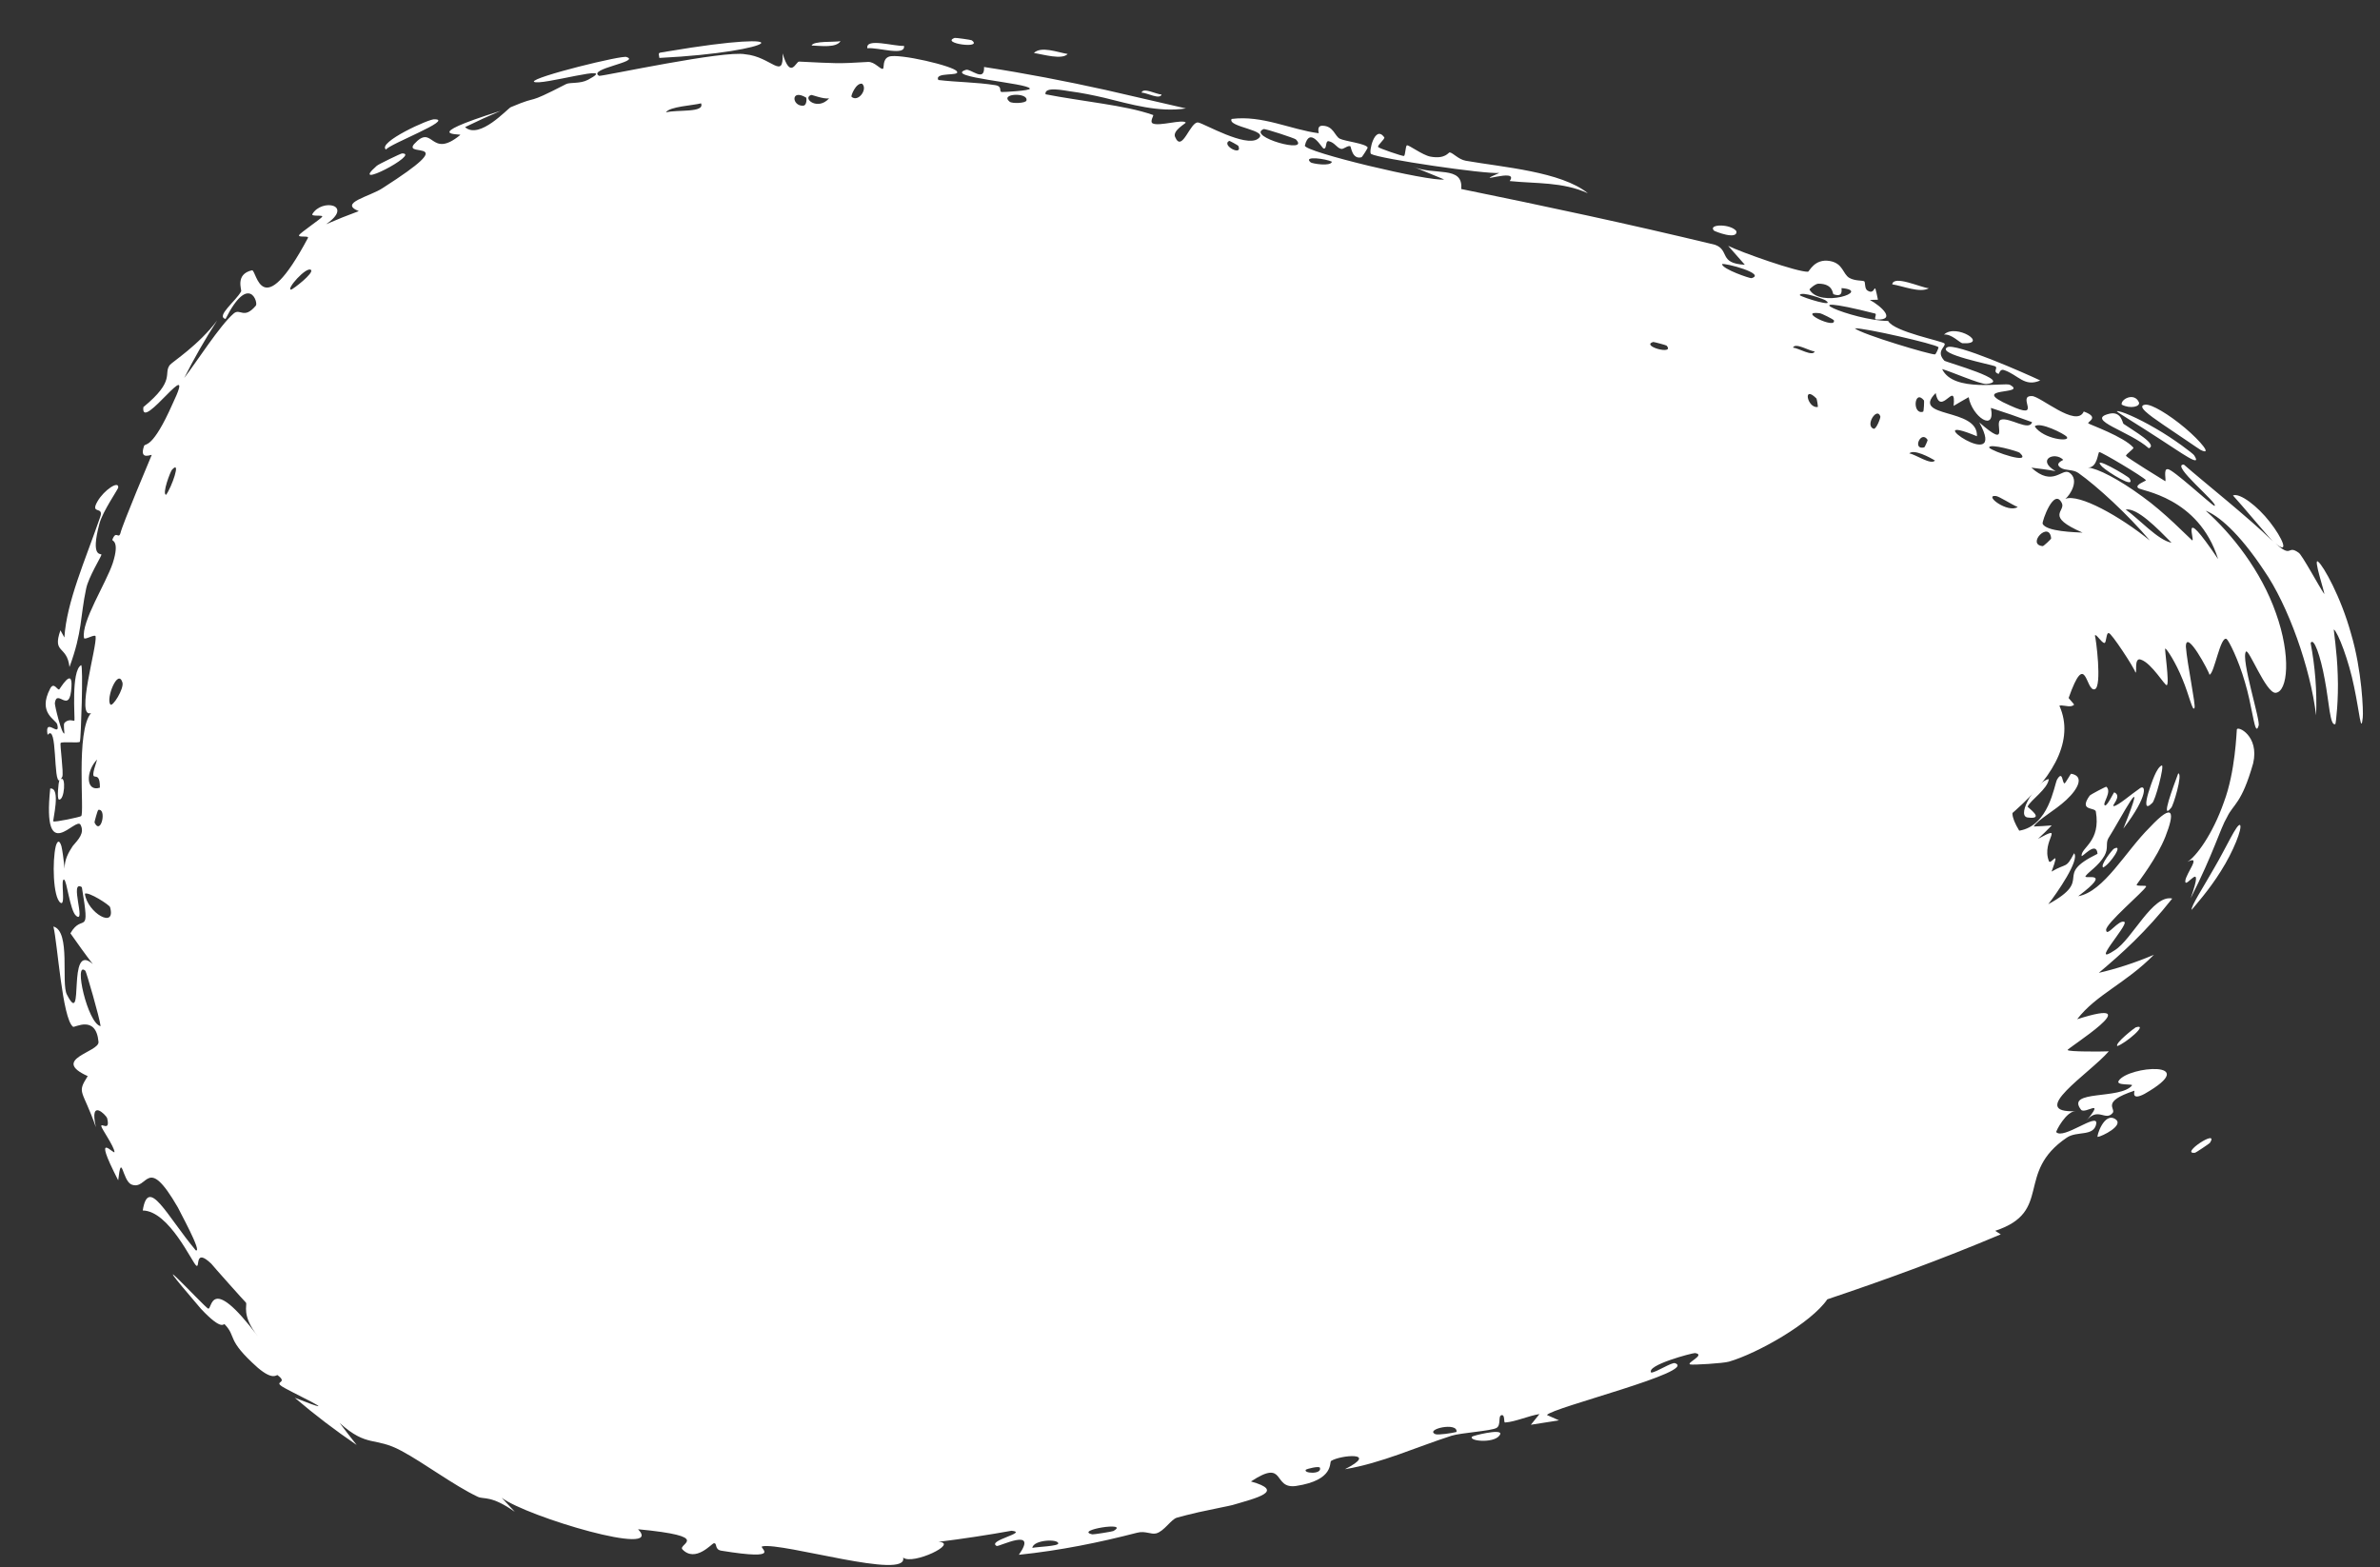
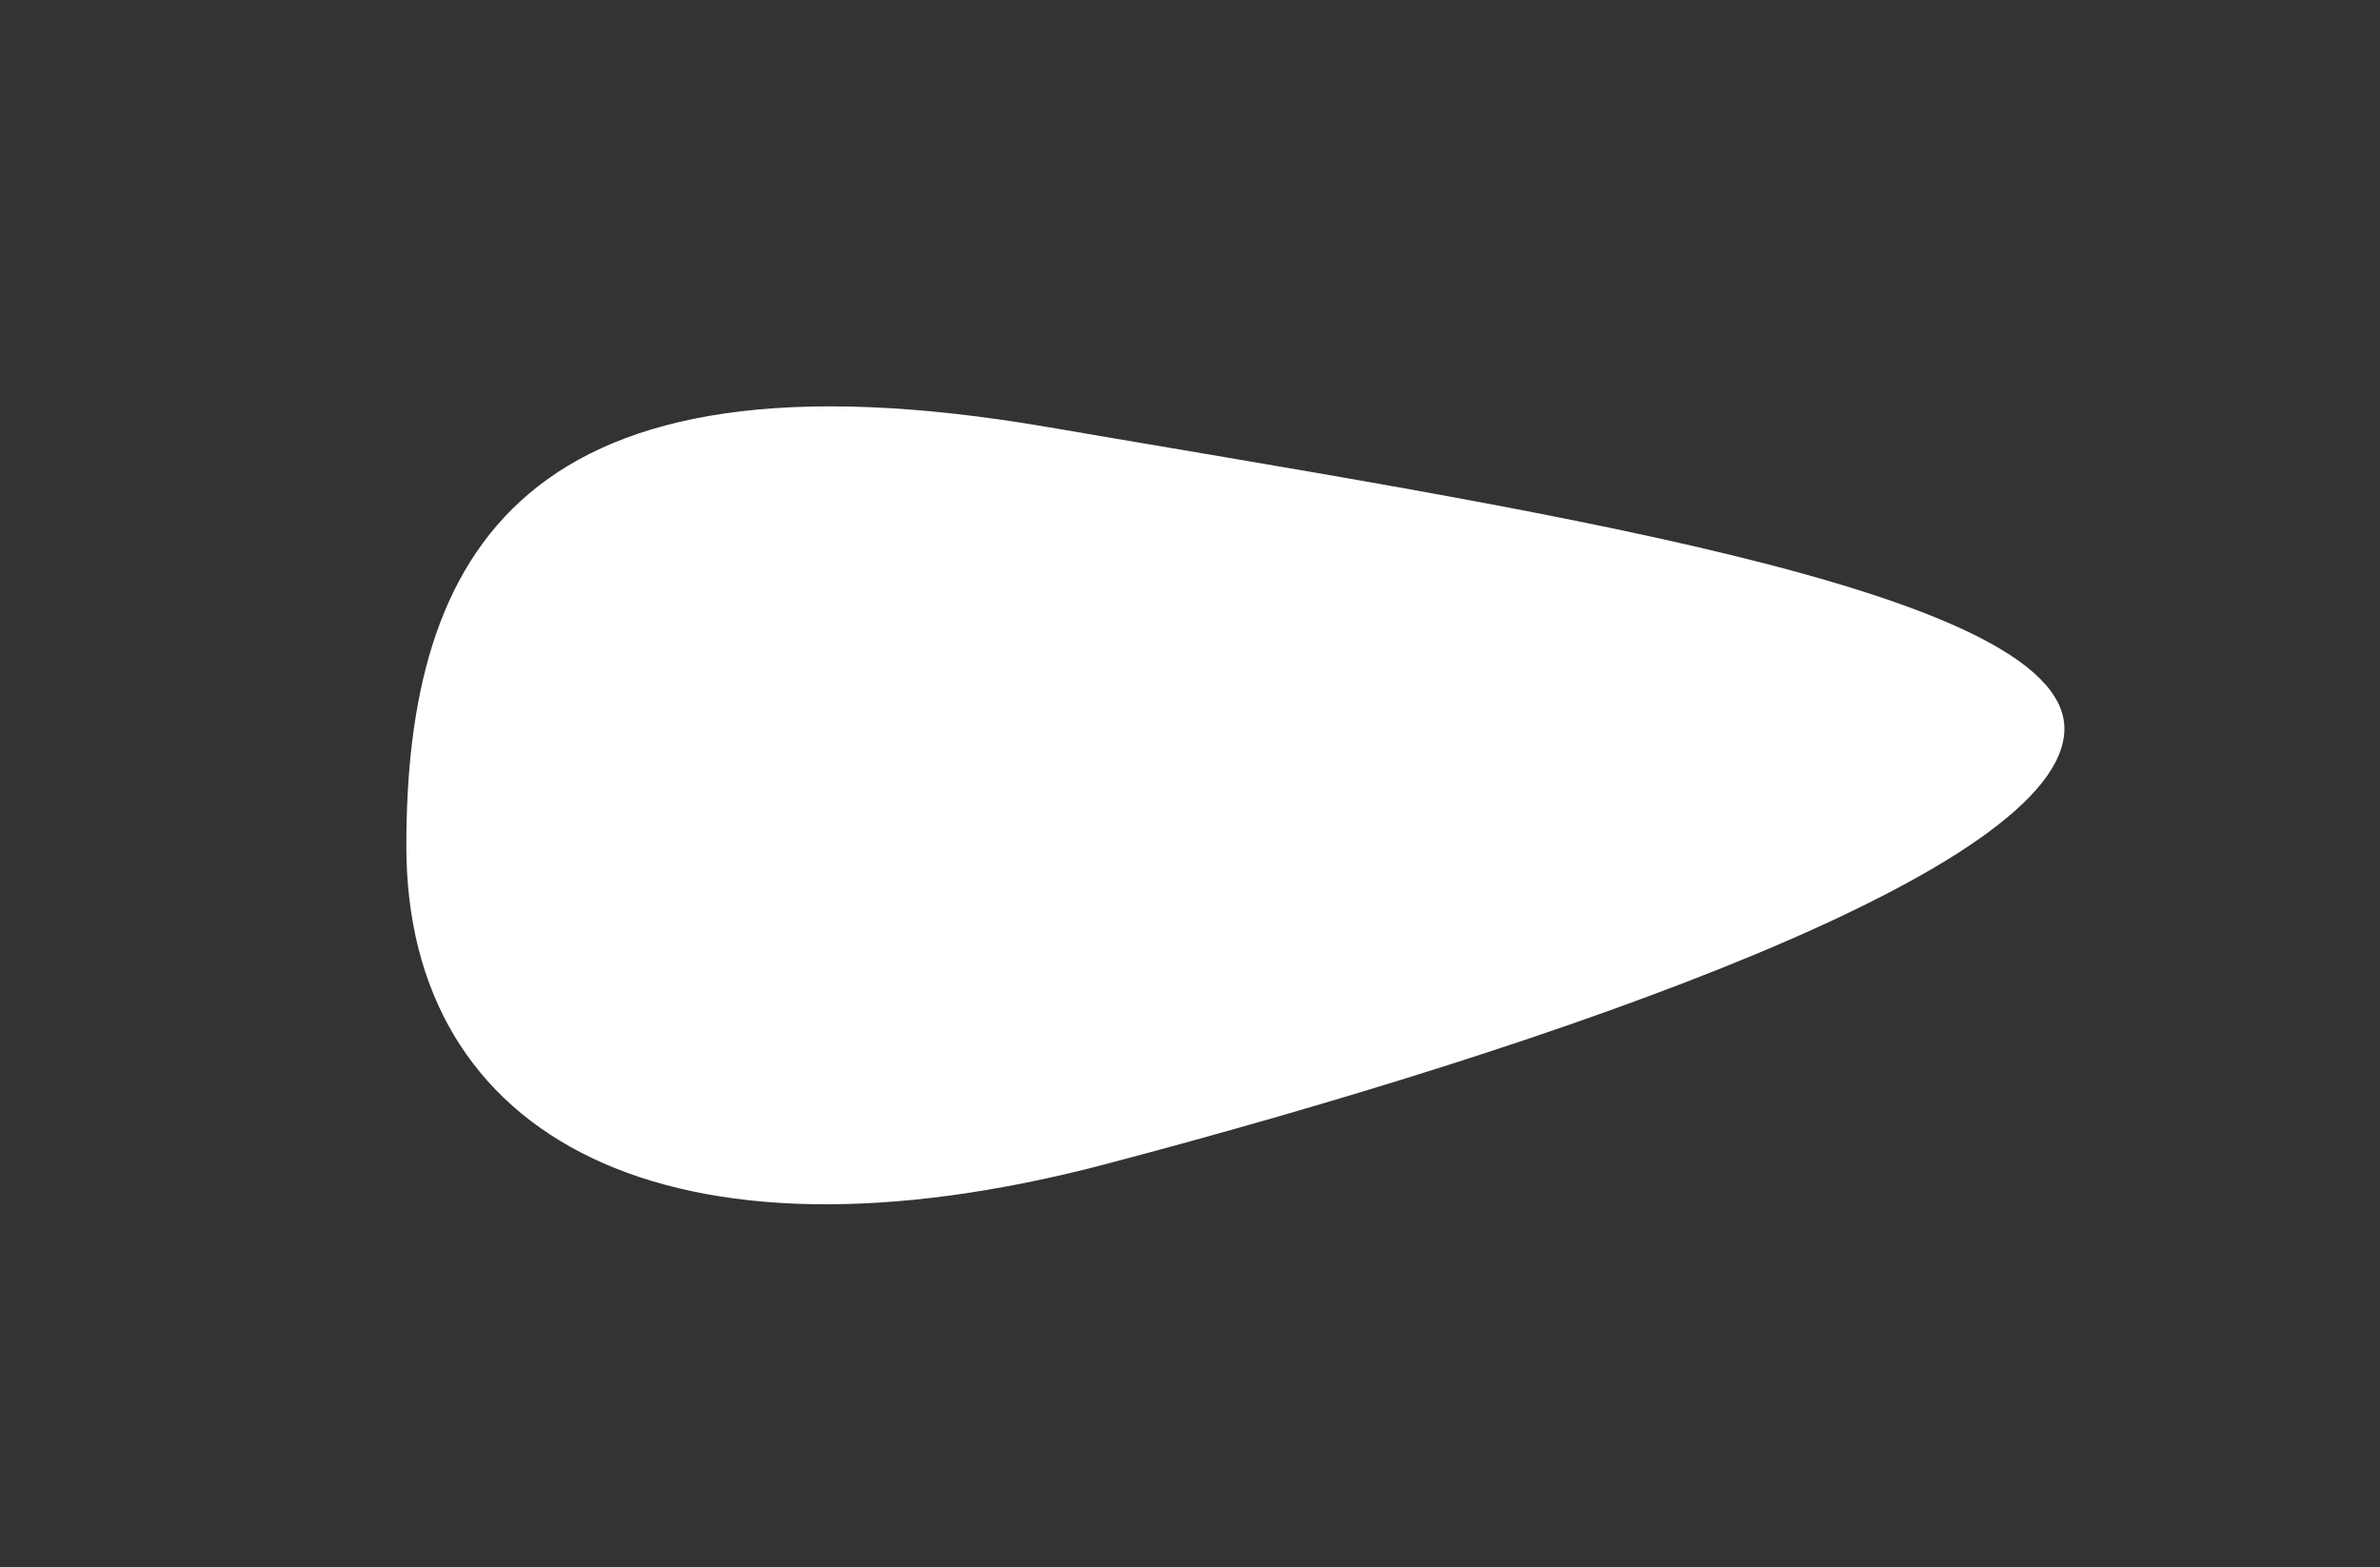
<svg xmlns="http://www.w3.org/2000/svg" fill="none" height="100%" overflow="visible" preserveAspectRatio="none" style="display: block;" viewBox="0 0 41 27" width="100%">
  <rect x="0" y="0" width="41" height="27" fill="#333333" stroke="none" />
  <g id="Ellipse 4840">
    <path d="M35.563 12.553C35.563 14.98 26.878 17.987 19.067 20.049C11.498 22.047 7 19.606 7 14.576C7 9.546 8.975 5.8 18.049 7.357C26.136 8.745 35.563 10.127 35.563 12.553Z" fill="white" />
-     <path d="M28.866 9.978C28.844 10.007 28.702 10.028 28.652 10.059C28.64 9.871 28.948 9.873 28.866 9.978ZM26.372 24.544C26.421 24.482 26.471 24.421 26.52 24.36C26.334 24.389 26.104 24.494 25.928 24.505C25.899 24.507 25.932 24.365 25.866 24.379C25.802 24.393 25.865 24.554 25.778 24.6C25.68 24.652 25.169 24.682 25.006 24.733C24.395 24.929 23.804 25.204 23.169 25.31C23.768 25.006 23.093 25.064 22.931 25.167C22.896 25.19 22.988 25.498 22.33 25.598C21.912 25.66 22.163 25.116 21.55 25.521C22.153 25.689 21.638 25.807 21.232 25.927C21.185 25.941 20.903 25.994 20.651 26.05C20.506 26.084 20.369 26.117 20.273 26.145C20.172 26.176 20.055 26.378 19.919 26.415C19.827 26.439 19.732 26.367 19.589 26.404C18.93 26.574 18.269 26.709 17.552 26.784C17.895 26.296 17.207 26.65 17.17 26.632C16.991 26.539 17.73 26.4 17.425 26.37C17.02 26.443 16.594 26.508 16.167 26.561C16.531 26.581 15.722 26.967 15.558 26.832C15.652 27.23 13.481 26.566 13.132 26.639C13.055 26.657 13.526 26.892 12.423 26.713C12.304 26.691 12.361 26.581 12.298 26.585C12.262 26.588 11.98 26.926 11.755 26.69C11.671 26.598 12.301 26.47 10.992 26.344C11.464 26.838 9.084 26.132 8.643 25.802C8.717 25.883 8.792 25.963 8.868 26.043C8.456 25.753 8.336 25.834 8.231 25.785C7.819 25.59 7.301 25.199 6.914 24.993C6.454 24.744 6.331 24.945 5.852 24.514C5.948 24.642 6.047 24.769 6.144 24.892C5.781 24.645 5.426 24.376 5.078 24.079C6.089 24.477 4.91 23.937 4.843 23.873C4.734 23.794 4.962 23.825 4.782 23.69C4.764 23.675 4.71 23.791 4.44 23.561C3.886 23.067 4.084 23.037 3.87 22.813C3.851 22.791 3.835 22.944 3.462 22.547C2.333 21.23 3.521 22.515 3.584 22.542C3.66 22.585 3.595 21.897 4.445 23.024C4.149 22.653 4.268 22.48 4.236 22.439C4.203 22.408 3.666 21.805 3.639 21.769C3.346 21.49 3.448 21.851 3.382 21.803C3.316 21.764 2.915 20.859 2.459 20.853C2.555 20.254 2.865 20.933 3.372 21.539C3.495 21.589 3.079 20.841 3.064 20.8C2.519 19.859 2.554 20.524 2.262 20.404C2.108 20.335 2.094 19.829 2.036 20.333C1.565 19.415 1.982 19.914 1.972 19.843C1.962 19.741 1.75 19.445 1.745 19.401C1.736 19.336 1.907 19.505 1.845 19.26C1.835 19.222 1.534 18.899 1.652 19.418C1.419 18.755 1.318 18.844 1.511 18.538C0.862 18.244 1.716 18.125 1.697 17.948C1.654 17.475 1.285 17.708 1.258 17.688C1.072 17.545 0.991 16.244 0.92 15.961C1.224 16.041 1.048 16.941 1.153 17.134C1.466 17.747 1.142 16.2 1.599 16.608C1.466 16.436 1.337 16.254 1.213 16.078C1.424 15.71 1.561 16.181 1.41 15.283C1.189 15.143 1.488 15.923 1.312 15.777C1.204 15.69 1.152 15.157 1.102 15.152C1.038 15.142 1.139 15.62 1.041 15.551C0.911 15.454 0.9 14.825 0.961 14.576C0.987 14.486 1.023 14.462 1.058 14.576C1.076 14.653 1.093 14.778 1.114 14.965C1.109 14.811 1.178 14.688 1.252 14.576C1.353 14.457 1.46 14.352 1.389 14.211C1.312 14.045 0.724 14.951 0.865 13.584C1.056 13.563 0.903 14.136 0.919 14.149C0.94 14.169 1.376 14.076 1.398 14.059C1.459 14.012 1.3 12.594 1.569 12.283C1.296 12.389 1.677 11.13 1.647 10.961C1.633 10.918 1.455 11.034 1.447 10.99C1.396 10.713 1.83 10.043 1.943 9.699C2.066 9.315 1.929 9.321 1.935 9.299C2 9.126 2.039 9.294 2.074 9.187C2.11 9.03 2.584 7.909 2.613 7.839C2.616 7.819 2.389 7.945 2.483 7.679C2.506 7.632 2.625 7.741 2.972 6.959C3.424 6.009 2.416 7.478 2.47 7.013C3.035 6.549 2.808 6.44 2.926 6.287C2.969 6.234 3.419 5.949 3.741 5.521C3.53 5.847 3.341 6.179 3.173 6.512C3.395 6.224 3.784 5.611 4.024 5.402C4.138 5.301 4.198 5.512 4.407 5.266C4.454 5.218 4.289 4.695 3.885 5.495C3.715 5.448 4.059 5.191 4.154 5.02C4.168 4.994 4.046 4.723 4.342 4.656C4.424 4.652 4.495 5.615 5.304 4.101C5.333 4.052 5.127 4.099 5.153 4.049C5.172 4.012 5.521 3.774 5.549 3.736C5.577 3.695 5.351 3.738 5.382 3.686C5.547 3.414 6.103 3.529 5.617 3.863C5.803 3.782 5.993 3.706 6.181 3.637C5.826 3.495 6.374 3.386 6.592 3.24C7.996 2.342 6.937 2.723 7.133 2.483C7.47 2.113 7.405 2.755 7.928 2.326C7.976 2.297 7.157 2.37 8.625 1.909C8.421 1.996 8.221 2.087 8.011 2.19C8.262 2.413 8.747 1.866 8.8 1.846C9.344 1.615 8.995 1.838 9.753 1.448C9.823 1.414 9.994 1.447 10.13 1.374C10.71 1.066 9.285 1.492 9.197 1.407C9.166 1.329 10.748 0.94 10.794 0.983C11.043 1.062 10.11 1.186 10.321 1.307C10.429 1.306 12.472 0.864 12.838 0.935C13.289 0.976 13.5 1.394 13.482 0.92C13.618 1.379 13.71 1.06 13.765 1.061C14.424 1.092 14.41 1.1 14.953 1.067C15.072 1.061 15.169 1.206 15.211 1.184C15.235 1.171 15.197 1.018 15.314 0.976C15.477 0.915 16.437 1.138 16.485 1.231C16.546 1.319 16.093 1.234 16.164 1.378C16.49 1.417 16.819 1.415 17.146 1.467C17.279 1.489 17.2 1.576 17.257 1.585C17.28 1.588 17.755 1.563 17.741 1.526C17.712 1.43 16.239 1.329 16.641 1.203C16.72 1.178 16.966 1.426 16.952 1.154C17.67 1.264 18.358 1.397 19.045 1.549C19.503 1.655 19.966 1.762 20.43 1.868C19.961 1.94 19.486 1.798 19.022 1.684C18.823 1.638 18.626 1.598 18.433 1.573C18.329 1.559 17.988 1.483 18.011 1.624C18.313 1.684 18.657 1.73 19.004 1.787C19.306 1.836 19.61 1.891 19.865 1.981C19.881 1.986 19.801 2.097 19.858 2.126C19.966 2.181 20.372 2.05 20.426 2.111C20.435 2.124 20.195 2.247 20.243 2.359C20.365 2.646 20.504 2.08 20.645 2.111C20.754 2.135 21.451 2.538 21.666 2.394C21.895 2.241 21.136 2.193 21.217 2.049C21.747 1.981 22.232 2.232 22.716 2.295C22.725 2.296 22.672 2.164 22.782 2.166C22.973 2.168 22.994 2.346 23.08 2.389C23.173 2.435 23.525 2.471 23.561 2.541C23.565 2.55 23.466 2.706 23.454 2.709C23.291 2.752 23.275 2.524 23.262 2.519C23.211 2.502 23.146 2.577 23.1 2.564C23.023 2.542 22.994 2.457 22.893 2.433C22.823 2.416 22.866 2.576 22.799 2.558C22.774 2.55 22.563 2.165 22.479 2.507C22.45 2.613 24.635 3.135 24.878 3.091C24.695 3.015 24.51 2.94 24.327 2.865C24.697 3.034 25.212 2.841 25.172 3.256C26.609 3.549 28.06 3.858 29.545 4.217C29.802 4.31 29.602 4.538 30.058 4.561C29.963 4.453 29.868 4.344 29.771 4.235C29.985 4.342 30.965 4.69 31.146 4.681C31.169 4.679 31.258 4.451 31.521 4.496C31.754 4.537 31.743 4.721 31.86 4.788C31.958 4.843 32.087 4.828 32.115 4.846C32.137 4.86 32.117 4.97 32.169 5.004C32.331 5.11 32.27 4.77 32.351 5.163C32.305 5.165 32.258 5.166 32.212 5.167C32.41 5.275 32.674 5.519 32.326 5.504C32.266 5.502 32.343 5.412 32.301 5.401C30.71 4.998 31.919 5.527 32.527 5.529C32.624 5.718 33.482 5.878 33.499 5.919C33.524 5.975 33.342 6.049 33.496 6.214C33.526 6.24 34.706 6.566 34.218 6.615C34.109 6.62 33.593 6.394 33.457 6.358C33.652 6.771 34.542 6.581 34.626 6.63C34.946 6.809 33.878 6.656 34.621 6.983C35.211 7.254 34.731 6.817 35.001 6.823C35.142 6.817 35.77 7.378 35.897 7.089C36.185 7.195 35.948 7.266 35.976 7.294C35.999 7.314 36.587 7.522 36.751 7.71C36.769 7.732 36.61 7.829 36.626 7.855C36.643 7.884 37.264 8.269 37.3 8.289C37.322 8.293 37.262 8.066 37.344 8.083C37.418 8.071 38.08 8.684 38.148 8.715C38.242 8.692 37.374 7.998 37.621 8.003C37.965 8.305 38.73 8.91 39.156 9.327C39.035 9.202 38.613 8.692 38.467 8.535C38.587 8.486 38.891 8.721 39.101 8.99C39.322 9.271 39.446 9.568 39.198 9.36C39.496 9.63 39.396 9.376 39.599 9.522C39.654 9.552 39.949 10.102 40.039 10.232C40.058 10.233 39.835 9.577 39.938 9.68C40.024 9.747 40.327 10.284 40.501 10.916C40.69 11.55 40.715 12.262 40.703 12.361C40.673 12.655 40.649 12.28 40.554 11.833C40.463 11.38 40.277 10.896 40.206 10.844C40.195 10.836 40.261 11.214 40.272 11.632C40.289 12.045 40.24 12.462 40.231 12.473C40.138 12.521 40.124 12.098 40.048 11.704C39.976 11.305 39.858 10.966 39.805 11.078C39.88 11.469 39.917 11.903 39.899 12.323C39.802 11.509 39.419 10.427 39 9.825C38.562 9.165 38.211 8.881 37.998 8.798C38.447 9.196 38.953 9.834 39.208 10.564C39.47 11.293 39.414 11.921 39.2 11.935C39.033 11.938 38.738 11.164 38.691 11.225C38.598 11.351 38.952 12.44 38.908 12.502C38.898 12.537 38.888 12.553 38.878 12.553C38.878 12.553 38.878 12.553 38.878 12.553C38.83 12.554 38.79 12.139 38.673 11.751C38.561 11.36 38.393 11.033 38.359 11.009C38.251 10.937 38.146 11.611 38.062 11.623C38.062 11.584 37.657 10.819 37.656 11.139C37.676 11.428 37.831 12.157 37.804 12.195C37.773 12.274 37.712 11.971 37.596 11.697C37.485 11.421 37.326 11.173 37.301 11.173C37.283 11.16 37.377 11.774 37.328 11.803C37.298 11.823 37.07 11.427 36.883 11.364C36.752 11.312 36.823 11.624 36.785 11.581C36.773 11.514 36.364 10.891 36.329 10.908C36.281 10.888 36.289 11.076 36.253 11.076C36.203 11.077 36.104 10.902 36.089 10.95C36.104 10.975 36.218 11.836 36.085 11.874C35.927 11.916 35.939 11.166 35.636 12.024C35.635 12.028 35.734 12.133 35.73 12.14C35.627 12.243 35.336 11.992 35.493 12.375C35.278 12.037 35.175 12.11 35.144 12.18C35.106 12.262 35.061 12.376 34.91 12.405C34.802 12.432 34.682 12.339 34.663 12.348C34.559 12.451 34.676 12.42 34.624 12.471C34.594 12.495 34.407 12.506 34.346 12.591C34.322 12.64 34.359 12.665 34.343 12.66C34.252 12.69 34.168 12.75 34.107 12.779C34.066 12.802 34.032 12.726 34.024 12.721C34.002 12.72 33.882 12.911 33.838 12.956C33.805 12.998 33.702 12.973 33.689 12.992C33.636 13.166 33.943 13.01 33.516 13.212C33.488 13.223 33.453 13.142 33.446 13.139C33.299 13.143 33.383 13.318 33.31 13.391C33.195 13.549 33.124 13.262 33.147 13.524C32.961 13.461 32.835 13.304 32.784 12.828C32.872 13.511 32.943 13.672 32.851 13.797C32.812 13.851 32.759 13.886 32.676 13.85C32.594 13.801 32.464 13.71 32.323 13.299C32.511 13.775 32.261 13.796 32.319 13.919C32.379 14.033 32.796 14.104 32.24 14.379C32.175 14.426 32.056 14.1 31.991 14.273C32.451 14.788 31.945 14.391 31.905 14.356C31.762 14.482 32.112 14.912 32.201 14.928C32.309 14.976 32.22 14.841 32.178 14.845C32.074 14.842 31.849 15.045 31.824 15.035C31.737 14.996 31.867 14.899 31.869 14.843C31.87 14.785 31.482 14.918 31.464 14.896C31.425 14.817 31.547 14.684 31.544 14.674C31.515 14.55 30.993 14.503 30.853 14.419C30.827 14.524 31.104 14.626 30.874 14.733C30.604 14.858 30.739 14.399 30.739 14.377C29.755 14.069 28.618 13.796 27.459 13.548C27.418 13.799 28.214 13.78 28.22 13.818C28.279 14.032 27.016 13.747 26.867 13.627C26.976 13.706 27.086 13.786 27.194 13.866C26.927 14.108 26.556 13.641 26.226 13.706C26.12 13.728 26.285 13.877 26.28 13.883C26.147 13.973 25.992 13.852 26.151 13.728C25.858 13.819 25.929 13.668 25.726 13.615C25.715 13.613 25.781 13.746 25.608 13.762C25.526 13.769 25.122 13.692 25.047 13.783C25.017 13.821 25.136 14.312 25.236 13.929C25.639 14.203 25.411 13.779 25.581 13.822C25.607 13.829 25.506 14.033 25.954 14.017C25.797 14.39 25.356 14.001 25.263 14.032C25.069 14.095 25.753 14.437 25.943 14.16C25.821 14.452 25.984 14.211 26.142 14.256C26.315 14.305 26.22 14.38 26.314 14.4C26.57 14.455 26.509 14.219 26.677 14.456C26.597 13.814 27.058 14.453 27.183 14.645C26.914 14.618 26.637 14.591 26.364 14.567C26.373 14.601 26.382 14.636 26.391 14.67C26.321 14.651 26.251 14.632 26.18 14.613C26.198 14.586 26.216 14.558 26.233 14.53C25.824 14.651 25.782 14.414 25.751 14.405C25.367 14.302 24.916 14.217 24.517 14.141C24.456 14.13 24.463 14.334 24.053 14.099C23.921 14.024 24.081 13.895 23.919 13.889C23.645 14.269 23.709 13.938 23.65 13.927C23.48 13.896 23.357 13.98 23.341 13.978C23.126 13.956 22.823 13.884 22.586 13.858C22.581 13.859 22.68 14.009 22.535 13.944C22.484 13.921 22.104 13.291 21.652 13.396C21.755 13.452 21.858 13.508 21.961 13.564C21.841 13.49 20.918 13.473 21.113 13.657C21.233 13.77 21.622 13.474 21.6 13.819C21.321 13.666 19.63 13.534 19.511 13.433C19.495 13.419 19.625 13.328 19.602 13.309C19.585 13.295 19.196 13.256 19.152 13.205C19.126 13.175 19.308 13.137 19.3 13.095C19.293 13.064 18.821 12.936 18.77 13.069C18.897 13.034 19.221 13.138 19.027 13.225C19.002 13.236 18.901 13.127 18.871 13.141C18.59 13.267 19.351 13.354 19.467 13.375C18.965 13.471 18.266 13.14 17.694 13.16C17.489 13.007 18.056 13.041 17.818 12.903C17.326 12.616 17.651 13.037 17.633 13.049C17.506 13.128 17.245 12.645 17.119 12.775C17.098 12.8 17.081 12.846 17.069 12.919C16.923 12.822 16.982 12.77 16.755 12.797C16.778 12.835 16.801 12.872 16.825 12.909C16.545 13.143 16.146 12.384 16.187 12.336C16.306 12.207 16.548 12.466 16.567 12.464C16.601 12.461 16.763 11.991 17.075 12.483C17.283 12.186 16.512 12.171 16.888 12.005C16.655 12 15.747 11.658 15.604 11.794C15.587 11.811 15.626 12.14 15.425 11.957C15.329 11.87 15.577 11.887 15.537 11.809C15.374 11.535 13.473 11.649 13.279 11.737C13.261 11.739 13.255 11.639 13.237 11.642C13.183 11.651 13.014 11.829 12.929 11.799C13.132 11.95 12.807 12.026 12.745 12.025C12.637 12.021 12.595 11.85 12.541 11.826C12.309 11.745 12.347 12.194 12.117 11.875C12.32 12.208 11.939 11.76 11.896 11.793C11.865 11.815 12.032 12.014 12.153 12.116C12.128 12.116 12.172 12.175 12.176 12.212C12.176 12.219 12.085 12.148 12.087 12.162C12.088 12.165 12.182 12.227 12.188 12.241C12.23 12.364 12.038 12.218 11.965 12.204C11.922 12.2 11.899 12.204 11.889 12.21C11.913 12.106 11.915 12.028 11.922 12.013C11.709 11.876 11.878 12.169 11.793 12.206C11.789 12.207 11.667 12.144 11.665 12.145C11.665 12.146 11.665 12.146 11.665 12.146C11.644 12.16 11.619 12.371 11.79 12.386C11.835 12.39 11.865 12.303 11.885 12.226C11.904 12.258 12.051 12.307 12.056 12.314C12.11 12.376 11.923 12.442 11.885 12.498C11.877 12.51 11.971 12.539 11.971 12.541C11.934 12.583 11.669 12.484 11.933 12.621C11.565 12.625 11.937 12.424 11.714 12.378C11.629 12.355 11.554 12.506 11.543 12.721C11.531 12.933 11.589 13.191 11.727 13.207C11.697 13.207 11.659 13.214 11.614 13.236C11.512 13.283 11.51 13.577 11.558 13.635C11.567 13.645 11.836 13.663 11.837 13.674C11.84 13.695 11.606 14.061 11.763 14.222C11.803 14.141 11.844 14.064 11.885 13.989C11.869 14.463 11.956 14.395 12.039 14.236C12.04 14.229 12.05 14.221 12.051 14.213C12.114 14.091 12.179 13.947 12.2 13.946C12.264 13.938 12.288 14.438 12.176 14.576C12.148 14.593 12.11 14.597 12.061 14.58C12.059 14.579 12.057 14.578 12.056 14.576C12.037 14.515 12.133 14.188 11.961 14.363C11.941 14.384 11.953 14.494 11.961 14.576C11.965 14.602 11.967 14.621 11.96 14.624C11.915 14.641 11.864 14.618 11.81 14.576C11.707 14.439 11.596 14.219 11.474 14.259C11.592 14.353 11.586 14.462 11.585 14.576C11.585 14.608 11.585 14.639 11.601 14.667C11.622 14.708 11.758 14.711 11.76 14.716C11.799 14.782 11.656 14.751 11.66 14.774C11.663 14.792 11.974 14.887 11.559 14.904C11.915 15.233 11.866 14.993 11.829 14.737C11.983 14.816 11.925 14.956 11.969 15.001C11.985 15.017 12.12 14.984 12.152 15.005C12.217 15.065 12.113 15.244 12.087 15.269C12.038 15.28 11.903 15.347 11.919 15.357C11.935 15.364 12.108 15.259 12.128 15.252C12.148 15.243 12.08 15.313 12.104 15.301C12.036 15.331 11.905 15.408 11.914 15.447C11.877 15.469 11.839 15.491 11.8 15.51C11.859 15.49 11.725 15.685 11.793 15.656C11.802 15.65 11.884 15.553 11.89 15.55C11.934 15.519 11.892 15.653 11.924 15.624C11.948 15.597 11.997 15.5 12.037 15.465C12.044 15.457 11.954 15.605 12.004 15.589C12.022 15.583 12.087 15.482 12.093 15.478C12.142 15.442 12.015 15.6 12.073 15.599C12.118 15.599 12.237 15.441 12.256 15.524C12.234 15.225 12.293 15.381 12.399 15.347C12.417 15.342 12.492 15.139 12.523 15.267C12.203 15.555 12.486 15.48 12.552 15.505C12.555 15.507 12.508 15.642 12.539 15.655C12.541 15.656 12.569 15.563 12.599 15.565C12.908 15.585 12.694 15.635 12.726 15.743C12.74 15.79 12.943 15.698 12.991 15.703C13.002 15.704 12.977 15.802 13.022 15.807C13.103 15.815 13.196 15.721 13.251 15.72C13.258 15.72 13.234 15.878 13.352 15.841C13.386 15.831 13.427 15.779 13.388 15.729C13.262 15.564 12.968 15.777 12.87 15.598C12.784 15.44 13.157 15.509 13.19 15.509C13.198 15.51 13.102 15.573 13.184 15.603C13.256 15.628 13.428 15.375 13.537 15.445C13.544 15.451 13.621 15.691 13.617 15.704C13.611 15.714 13.455 15.749 13.47 15.818C13.472 15.826 13.569 15.834 13.578 15.885C13.588 15.947 13.587 16.547 13.611 16.564C13.671 16.605 13.64 16.466 13.68 16.478C13.758 16.505 14.067 16.692 14.082 16.484C14.031 16.471 13.979 16.457 13.929 16.443C14.215 16.429 14.093 16.337 14.134 16.299C14.177 16.257 14.163 16.44 14.261 16.457C14.281 16.463 14.7 16.413 14.69 16.335C14.461 16.466 14.541 16.237 14.53 16.234C14.49 16.22 14.443 16.348 14.388 16.346C14.014 16.329 14.388 16.128 14.3 16.077C14.27 16.06 14.212 16.168 14.2 16.162C14.159 16.144 14.16 16.003 14.134 16.014C14.073 16.04 14.141 16.241 14.137 16.251C14.079 16.376 13.863 16.214 14.004 16C13.928 15.92 13.909 16.184 13.852 16.075C13.742 15.861 13.918 15.923 13.969 15.89C14.154 15.769 14.198 15.872 14.468 15.832C14.563 15.817 14.673 15.684 14.718 15.674C14.744 15.669 15.056 16.096 15.008 15.397C15.117 15.457 15.337 15.898 15.453 15.863C15.556 15.832 15.493 15.59 15.501 15.58C15.514 15.563 15.643 15.566 15.682 15.526C15.726 15.478 15.689 15.388 15.761 15.339C15.942 15.216 15.977 15.465 16 15.478C16.274 15.626 16.11 15.289 16.157 15.252C16.195 15.222 16.929 15.22 17.065 15.091C17.014 15.155 16.963 15.218 16.912 15.28C17.057 15.41 17.12 15.132 17.185 15.407C17.108 14.957 17.4 15.201 17.469 15.171C17.496 15.16 17.475 15.085 17.508 15.073C17.563 15.054 17.65 15.039 17.74 15.023C17.886 14.996 18.033 14.969 18.078 14.933C18.292 14.764 17.944 14.697 17.646 14.671C17.503 14.649 17.377 14.639 17.353 14.638C17.395 14.629 17.502 14.591 17.611 14.538C17.867 14.423 18.126 14.257 17.829 14.187C17.76 14.17 17.704 14.396 17.672 14.413C17.633 14.433 17.606 14.442 17.587 14.444C17.538 14.447 17.549 14.385 17.559 14.339C17.567 14.313 17.573 14.292 17.567 14.288C17.561 14.285 17.555 14.287 17.547 14.293C17.509 14.322 17.445 14.47 17.413 14.46C17.4 14.456 17.428 14.279 17.25 14.319C17.272 14.242 17.385 14.198 17.514 14.168C17.713 14.119 17.936 14.092 17.976 14.06C18.002 14.039 17.731 13.757 18.348 13.935C18.334 13.906 18.319 13.877 18.305 13.848C18.596 13.756 18.887 13.662 19.177 13.568C19.165 13.647 19.039 13.835 19.239 13.747C19.354 13.697 19.221 13.564 19.231 13.556C19.328 13.486 21.232 12.995 21.586 12.864C21.707 12.822 22.012 12.591 22.037 12.581C22.188 12.521 22.765 12.431 22.867 12.378C22.932 12.345 22.826 12.236 22.888 12.222C22.947 12.21 22.928 12.355 22.947 12.355C23.103 12.357 24.099 11.85 24.381 11.884C24.221 11.9 23.544 12.4 23.588 12.483C23.595 12.494 23.811 12.53 23.834 12.47C23.933 12.558 24.041 12.156 24.179 12.182C24.195 12.185 24.205 12.388 24.424 12.351C24.499 12.339 24.64 12.131 24.883 12.227C25.134 12.06 26.624 11.79 26.642 11.554C26.641 11.542 26.421 11.548 26.522 11.418C26.655 11.245 26.636 11.665 26.849 11.619C26.88 11.614 27.428 11.358 27.433 11.329C27.517 11.063 27.009 11.17 27.005 11.144C27.002 11.078 27.379 10.888 27.402 10.894C27.423 10.902 27.206 11.298 27.555 11.041C27.498 11.027 27.441 11.013 27.383 10.999C27.542 10.864 27.632 11.041 27.681 11.034C27.832 11.014 27.858 10.677 28.218 10.928C28.312 10.995 28.262 11.136 28.275 11.147C28.395 11.24 28.341 10.877 28.545 11.077C28.561 11.091 28.388 11.34 28.8 11.16C28.762 11.15 28.723 11.139 28.684 11.128C28.725 11.049 29.107 10.84 29.168 10.826C29.339 10.789 29.282 11.017 29.427 10.925C29.225 10.745 29.664 10.497 29.732 10.702C29.674 10.43 30.131 10.43 30.283 10.352C30.388 10.299 30.503 10.096 30.536 10.091C30.577 10.086 30.663 10.25 30.741 10.25C30.764 10.25 30.856 10.033 31.058 10.124C31.099 10.14 31.322 10.365 31.331 10.455C31.345 10.61 31.044 10.506 31.143 10.661C31.26 10.822 31.405 10.585 31.457 10.576C31.702 10.541 31.734 10.78 31.777 10.828C31.89 10.937 31.963 10.869 31.968 10.882C32.021 10.918 32.057 11.049 32.112 11.126C32.191 11.221 32.411 11.322 32.423 11.367C32.442 11.43 32.23 11.366 32.226 11.379C32.208 11.544 32.511 11.669 32.633 11.747C32.671 11.771 32.674 11.86 32.691 11.863C32.943 11.901 32.463 11.534 32.555 11.506C32.628 11.487 32.691 11.682 32.695 11.692C32.709 11.695 32.778 11.645 32.828 11.687C32.883 11.685 32.906 12.151 32.997 12.282C33.071 12.177 33.128 12.076 33.153 12C33.312 12.142 33.108 12.121 33.107 12.15C33.112 12.205 33.252 12.224 33.294 12.275C33.324 12.306 33.337 12.499 33.459 12.473C33.503 12.462 33.449 12.311 33.626 12.341C33.484 12.761 33.758 12.655 33.83 12.69C33.897 12.73 33.845 13.03 34.032 12.799C34.341 13.073 34.123 12.895 34.112 13.007C34.089 13.151 34.394 13.06 33.987 13.286C34.133 13.422 34.4 13.152 34.416 13.15C34.438 13.147 34.45 13.272 34.493 13.274C35.011 13.259 34.719 13.327 34.971 13.402C34.991 13.419 35.294 13.153 35.146 13.414C34.844 13.884 34.475 13.797 34.785 14.31C35.295 14.226 35.384 13.54 35.436 13.431C35.537 13.258 35.525 13.496 35.565 13.495C35.58 13.497 35.67 13.329 35.679 13.329C35.91 13.368 35.804 13.587 35.597 13.779C35.397 13.966 35.117 14.111 35.034 14.238C35.138 14.234 35.242 14.228 35.345 14.219C35.271 14.297 35.19 14.376 35.109 14.45C35.591 14.189 35.159 14.48 35.296 14.834C35.325 14.916 35.505 14.578 35.342 15.015C35.605 14.859 35.587 14.974 35.73 14.699C35.831 14.813 35.439 15.38 35.285 15.577C36.096 15.133 35.341 15.096 36.134 14.708C36.114 14.467 35.854 14.793 35.859 14.742C35.854 14.597 36.193 14.497 36.105 13.98C36.085 13.9 35.805 13.978 35.999 13.706C36.017 13.685 36.278 13.548 36.286 13.553C36.387 13.64 36.215 13.842 36.257 13.87C36.292 13.913 36.413 13.645 36.422 13.649C36.569 13.715 36.355 13.895 36.416 13.886C36.484 13.883 36.726 13.673 36.849 13.591C36.97 13.484 37.019 13.699 36.579 14.274C37.044 13.113 36.529 14.113 36.32 14.442C36.27 14.53 36.326 14.611 36.253 14.742C36.152 14.917 35.985 15.014 35.93 15.089C35.872 15.166 36.427 14.969 35.801 15.439C36.244 15.361 36.616 14.666 37.032 14.255C37.462 13.796 37.461 14.011 37.303 14.413C37.155 14.785 36.855 15.167 36.81 15.236C36.785 15.277 36.986 15.243 36.971 15.272C36.938 15.351 36.263 15.918 36.282 16.023C36.291 16.155 36.501 15.828 36.6 15.883C36.655 15.95 35.985 16.668 36.43 16.37C36.732 16.182 37.082 15.405 37.421 15.479C36.966 16.055 36.557 16.421 36.156 16.759C36.448 16.692 36.77 16.59 37.105 16.448C36.614 16.946 36.113 17.13 35.783 17.558C37.08 17.144 35.594 18.069 35.619 18.088C35.624 18.121 36.221 18.116 36.328 18.111C35.992 18.498 34.909 19.18 35.759 19.142C35.597 19.136 35.412 19.49 35.423 19.503C35.544 19.637 36.136 19.161 36.113 19.354C36.074 19.588 35.781 19.476 35.604 19.598C34.707 20.205 35.374 20.871 34.371 21.203C34.403 21.223 34.435 21.243 34.467 21.264C33.435 21.7 32.45 22.057 31.479 22.383C31.203 22.789 30.278 23.314 29.784 23.457C29.686 23.486 29.162 23.517 29.118 23.505C29.035 23.483 29.395 23.337 29.2 23.309C29.155 23.306 28.342 23.521 28.447 23.647C28.543 23.634 28.798 23.465 28.855 23.483C29.261 23.625 26.736 24.248 26.649 24.376C26.718 24.407 26.788 24.437 26.857 24.468C26.695 24.493 26.534 24.518 26.372 24.544ZM28.597 10.581C28.605 10.408 28.817 10.44 28.899 10.354C29.014 10.234 28.971 9.595 29.136 10.177C28.966 10.31 28.783 10.446 28.597 10.581ZM25.231 11.649C25.417 11.672 25.406 12.029 25.228 11.945C25.208 11.935 24.979 11.62 25.231 11.649ZM26.917 11.197C26.912 11.203 26.776 11.246 26.77 11.243C26.604 11.164 27.011 11.036 26.917 11.197ZM18.676 14.011C18.86 13.945 18.644 13.691 18.561 13.843C18.555 13.852 18.664 14.015 18.676 14.011ZM18.811 13.982C19.03 14.203 19.175 13.593 18.958 13.71C18.937 13.722 18.801 13.971 18.811 13.982ZM25.838 11.573C25.857 11.677 25.674 11.69 25.598 11.691C25.567 11.601 25.774 11.609 25.838 11.573ZM21.591 13C21.607 13.081 22.204 12.894 22.212 12.779C22.133 12.852 21.577 12.928 21.591 13ZM20.081 13.563C20.1 13.572 20.303 13.492 20.277 13.424C20.149 13.363 19.994 13.521 20.081 13.563ZM17.087 14.37C17.081 14.39 17.315 14.807 16.945 14.583C16.891 14.55 17.022 14.397 17.003 14.384C16.962 14.361 16.933 14.352 16.912 14.354C17.043 14.285 17.178 14.234 17.2 14.257C17.296 14.368 17.088 14.362 17.087 14.37ZM15.877 14.958C15.861 15.037 15.681 15.023 15.639 14.997C15.631 14.992 15.634 14.793 15.559 14.819C15.499 14.839 15.618 15.026 15.492 15.01C15.367 14.993 15.511 14.83 15.499 14.821C15.483 14.81 15.309 14.922 15.302 14.805C15.296 14.718 15.498 14.753 15.547 14.728C15.607 14.696 15.512 14.563 15.619 14.579C15.687 14.589 15.687 14.846 15.703 14.857C15.715 14.866 15.93 14.685 15.877 14.958C15.877 14.958 15.877 14.958 15.877 14.958ZM16.877 14.374C16.885 14.363 16.897 14.356 16.912 14.354C16.9 14.36 16.888 14.367 16.877 14.374ZM28.234 10.86C28.13 10.82 28.309 10.634 28.431 10.693C28.466 10.768 28.252 10.866 28.234 10.86ZM16.794 14.604C16.577 14.586 16.707 14.469 16.877 14.374C16.83 14.433 16.867 14.61 16.794 14.604ZM23.834 12.47C23.817 12.456 23.802 12.43 23.785 12.384C23.83 12.425 23.841 12.452 23.834 12.47ZM23.226 12.576C23.07 12.781 23.477 12.645 23.441 12.545C23.428 12.508 23.233 12.568 23.226 12.576ZM18.432 14.062C18.455 14.071 18.278 14.582 18.617 14.143C18.375 14.154 18.603 14.041 18.589 14.005C18.55 13.899 18.197 14.107 18.099 14.082C18.084 14.295 18.358 14.033 18.432 14.062C18.432 14.062 18.432 14.062 18.432 14.062ZM13.862 14.98C13.897 14.864 13.989 14.906 14.057 14.914C14.023 15.031 13.924 14.99 13.862 14.98ZM22.382 13.955C21.569 13.924 21.546 13.433 22.243 13.747C22.257 13.753 22.438 13.916 22.382 13.955ZM15.79 12.74C15.754 12.525 15.951 12.513 16.072 12.615C16.099 12.638 16.181 12.862 16.052 12.888C16.087 12.636 15.907 12.517 15.79 12.74ZM16.706 14.76C16.676 14.909 16.471 14.85 16.371 14.847C16.408 14.723 16.613 14.736 16.706 14.76ZM19.791 13.256C19.708 13.226 19.62 13.396 19.632 13.413C19.687 13.493 19.87 13.374 19.791 13.256ZM17.313 14.643C17.341 14.722 17.112 14.86 17.047 14.663C17.104 14.665 17.293 14.594 17.313 14.643ZM13.982 15.048C14.009 15.091 13.858 15.162 13.818 15.117C13.826 15.029 13.963 15.02 13.982 15.048ZM18.402 13.083C18.328 13.055 18.136 13.017 18.102 13.086C18.061 13.172 18.348 13.189 18.402 13.083ZM31.349 15.685C31.344 15.718 31.096 15.874 31.041 15.789C30.936 15.625 31.364 15.663 31.349 15.685ZM20.611 13.3C20.822 13.512 20.584 13.301 20.564 13.482C20.724 13.516 21.122 13.594 20.878 13.37C20.83 13.327 20.685 13.325 20.611 13.3ZM20.401 13.202C20.365 13.256 20.161 13.41 20.312 13.422C20.383 13.428 20.529 13.243 20.401 13.202ZM30.097 15.337C29.982 15.131 30.709 15.448 30.706 15.482C30.712 15.499 30.714 15.515 30.714 15.528C30.756 15.488 30.883 15.522 30.855 15.65C30.82 15.626 30.717 15.602 30.709 15.584C30.705 15.577 30.703 15.57 30.702 15.564C30.629 15.655 30.131 15.377 30.097 15.337ZM28.78 14.806C29.054 14.629 28.989 15.031 28.968 15.039C28.698 15.141 28.921 14.89 28.917 14.875C28.907 14.848 28.707 14.941 28.78 14.806C28.78 14.806 28.78 14.806 28.78 14.806ZM29.852 15.195C29.862 15.193 30.022 15.252 30.026 15.26C30.121 15.43 29.669 15.262 29.852 15.195ZM14.992 15.349C14.889 15.316 14.975 15.161 15.046 15.208C15.053 15.213 15.085 15.377 14.992 15.349ZM20.276 13.222C20.247 13.188 19.384 12.934 19.399 13.165C19.479 13.152 20.459 13.435 20.276 13.222ZM14.465 12.356C14.571 12.36 14.451 12.569 14.398 12.49C14.378 12.46 14.438 12.355 14.465 12.356ZM17.71 14.74C17.832 14.587 17.901 14.973 17.735 14.879C17.728 14.875 17.705 14.746 17.71 14.74ZM15.356 12.524C14.946 12.623 15.088 11.953 15.603 12.227C15.583 12.256 15.564 12.284 15.544 12.312C16.17 12.478 15.576 12.361 15.428 12.387C15.371 12.397 15.408 12.512 15.356 12.524C15.356 12.524 15.356 12.524 15.356 12.524ZM13.931 12.349C13.584 11.886 14.219 12.168 14.423 12.114C14.236 12.309 13.999 12.283 14.323 12.482C13.859 12.525 14.053 12.336 14.031 12.319C14.009 12.302 13.944 12.369 13.931 12.349ZM14.85 12.352C14.871 12.339 15.029 12.445 15.091 12.433C14.993 12.589 14.707 12.44 14.85 12.352ZM27.209 14.555C27.254 14.434 27.314 14.351 27.468 14.434C27.402 14.485 27.288 14.516 27.209 14.555ZM29.003 11.136C29.1 11.102 29.307 11.06 29.193 10.964C29.181 10.957 28.973 11.067 29.003 11.136ZM17.724 12.684C17.7 12.664 17.022 12.537 17.233 12.716C17.297 12.771 17.919 12.858 17.724 12.684ZM21.205 13.292C21.149 13.281 20.918 13.266 20.909 13.295C20.875 13.395 21.163 13.386 21.205 13.292ZM29.526 11.038C29.543 11.045 29.807 10.89 29.748 10.85C29.641 10.772 29.466 11.016 29.526 11.038ZM14.644 15.67C14.623 15.676 14.59 15.539 14.583 15.537C14.565 15.538 14.197 15.597 14.335 15.417C14.355 15.39 14.896 15.436 14.974 15.444C15.016 15.632 14.765 15.468 14.709 15.49C14.699 15.494 14.7 15.654 14.644 15.67C14.644 15.67 14.644 15.67 14.644 15.67ZM28.079 14.613C28.133 14.5 28.744 14.564 28.704 14.706C28.495 14.673 28.293 14.644 28.079 14.613ZM27.776 14.522C27.666 14.409 27.974 14.45 28.055 14.508C28.036 14.587 27.793 14.539 27.776 14.522ZM20.014 12.63C19.942 12.647 20.119 12.857 20.067 12.883C20.034 12.899 19.895 12.808 19.837 12.854C19.821 12.869 19.947 13.059 19.992 13.06C20.057 13.061 20.017 12.922 20.086 12.932C20.315 12.968 20.502 13.095 20.715 13.129C20.735 13.132 20.601 13.015 20.765 13.045C20.79 13.049 20.919 13.21 21.119 13.224C21.624 12.879 21.87 13.345 22.441 13.289C22.427 13.246 22.038 13.069 22.014 13.061C21.57 12.912 20.748 12.764 20.264 12.681C20.14 12.659 20.185 12.758 20.131 12.753C20.088 12.748 20.166 12.592 20.014 12.63ZM28.991 11.242C29.105 11.374 29.217 11.208 29.322 11.168C29.223 11.048 29.105 11.232 28.991 11.242ZM24.977 13.813C24.913 13.807 24.725 13.72 24.701 13.767C24.667 13.827 24.942 13.921 24.977 13.813ZM12.853 15.489C12.849 15.493 12.791 15.469 12.79 15.463C12.772 15.32 12.943 15.393 12.853 15.489ZM12.24 15.197C12.225 15.211 12.183 15.242 12.29 15.16C12.273 15.172 12.311 15.135 12.24 15.197ZM12.16 13.907C11.982 13.912 12.112 13.682 12.132 13.645C12.209 13.666 12.287 13.9 12.16 13.907ZM27.303 14.007C27.503 14.061 27.517 13.789 27.621 13.937C27.638 13.961 27.585 14.522 27.407 14.268C27.375 14.223 27.56 14.127 27.303 14.007ZM15.692 12.242C15.748 12.13 15.888 12.18 15.977 12.2C15.947 12.284 15.76 12.24 15.692 12.242ZM30.069 10.919C30.222 11.028 30.479 10.752 30.348 10.697C30.334 10.69 30.122 10.9 30.069 10.919ZM16.39 15.368C16.265 15.523 16.581 15.506 16.658 15.36C16.613 15.378 16.398 15.358 16.39 15.368ZM12.048 14.694C12.042 14.691 12.053 14.61 12.059 14.605C12.194 14.54 12.164 14.76 12.048 14.694ZM12.15 15.401C12.077 15.481 12.084 15.376 12.157 15.296C12.262 15.181 12.228 15.293 12.15 15.401ZM26.443 13.903C26.592 13.928 26.723 13.989 26.848 14.063C26.8 14.145 26.447 13.972 26.443 13.903ZM12.039 14.236C12.04 14.229 12.05 14.221 12.051 14.213C12.047 14.221 12.043 14.229 12.039 14.236ZM23.079 13.2C22.957 13.142 22.955 13.31 22.962 13.316C23.049 13.386 23.217 13.266 23.079 13.2ZM29.208 11.414C29.303 11.535 29.43 11.349 29.541 11.336C29.464 11.242 29.278 11.365 29.208 11.414ZM13.576 12.064C13.457 11.91 13.868 11.692 13.971 11.796C13.978 11.893 13.583 12.083 13.576 12.064ZM16.902 15.494C16.936 15.606 17.128 15.419 17.068 15.376C17.031 15.349 16.88 15.424 16.902 15.494ZM14.202 11.859C14.246 11.823 14.35 11.938 14.314 12.009C14.268 12.099 14.191 11.87 14.202 11.859ZM19.068 12.363C19.043 12.341 18.651 12.396 18.785 12.54C18.878 12.64 18.923 12.476 18.948 12.48C18.976 12.485 19.538 12.79 19.068 12.363ZM12.314 12.26C12.296 12.218 12.337 12.254 12.35 12.243C12.377 12.311 12.369 12.339 12.314 12.26ZM16.071 15.682C16.106 15.727 16.819 15.624 16.389 15.556C16.364 15.554 15.97 15.553 16.071 15.682ZM27.303 14.007C27.278 14 27.25 13.988 27.218 13.969C27.251 13.981 27.279 13.995 27.303 14.007ZM24.945 13.512C25.011 13.438 24.767 13.368 24.688 13.399C24.646 13.497 24.936 13.522 24.945 13.512ZM12.294 12.138C12.281 12.09 12.329 12.123 12.345 12.109C12.374 12.183 12.336 12.206 12.294 12.138ZM11.785 13.444C11.843 13.346 11.838 13.224 11.742 13.209C11.758 13.209 11.774 13.206 11.791 13.201C11.808 13.195 11.779 13.088 11.819 13.051C11.937 12.946 11.922 13.178 11.869 13.385C11.817 13.591 11.711 13.74 11.621 13.309C11.675 13.355 11.73 13.399 11.785 13.444ZM12.134 15.659C12.098 15.774 12.234 15.677 12.236 15.627C12.236 15.592 12.172 15.545 12.134 15.659ZM11.748 15.352C11.73 15.366 11.823 15.372 11.879 15.345C11.931 15.303 11.831 15.298 11.748 15.352ZM12.273 15.878C12.286 15.903 12.381 15.736 12.382 15.727C12.389 15.656 12.282 15.767 12.273 15.878ZM26.984 13.415C26.911 13.344 26.618 13.423 26.534 13.534C26.528 13.508 26.505 13.471 26.459 13.423C26.459 13.423 26.459 13.423 26.459 13.423C26.402 13.355 24.215 12.875 25.642 13.398C25.686 13.414 25.645 13.291 25.829 13.348C25.841 13.352 25.829 13.443 25.867 13.455C25.953 13.482 26.405 13.632 26.513 13.579C26.51 13.596 26.513 13.613 26.523 13.63C26.61 13.783 27.039 13.469 26.984 13.415ZM11.698 15.258C11.669 15.28 11.711 15.306 11.789 15.282C11.822 15.256 11.767 15.21 11.698 15.258ZM16.146 16.007C16.243 16.059 16.429 15.9 16.354 15.845C16.31 15.812 16.038 15.947 16.146 16.007ZM11.838 15.471C11.887 15.37 11.823 15.463 11.717 15.517C11.758 15.504 11.799 15.489 11.838 15.471ZM29.486 14.317C29.408 14.268 29.569 14.067 29.628 14.215C29.646 14.262 29.529 14.344 29.486 14.317ZM32.077 15.132C32.233 14.991 32.018 14.975 31.986 15.134C31.991 15.145 32.074 15.14 32.077 15.132ZM30.628 14.481C30.533 14.6 30.497 14.605 30.355 14.526C30.59 14.556 30.422 14.373 30.628 14.481ZM11.727 13.207C11.733 13.208 11.737 13.208 11.742 13.209C11.737 13.209 11.732 13.208 11.727 13.207ZM12.493 15.919C12.485 16.043 12.582 16.062 12.588 15.938C12.587 15.927 12.531 15.838 12.493 15.919ZM26.534 13.534C26.539 13.557 26.532 13.57 26.513 13.579C26.516 13.563 26.523 13.549 26.534 13.534ZM12.077 15.854C12.118 15.775 12.061 15.704 12.055 15.712C11.935 15.821 12.037 15.841 12.077 15.854ZM17.896 15.761C17.907 15.748 17.76 15.547 17.728 15.649C17.703 15.728 17.852 15.809 17.896 15.761ZM31.125 14.584C31.198 14.609 31.306 14.648 31.285 14.758C31.244 14.724 31.096 14.659 31.125 14.584ZM32.187 15.026C32.128 15.142 32.098 15.121 32.049 15.071C32.138 14.925 32.194 15.076 32.187 15.026ZM27.236 13.533C27.23 13.525 26.995 13.423 27.005 13.541C27.02 13.715 27.291 13.608 27.236 13.533ZM17.457 15.744C17.382 15.843 17.653 16.026 17.709 15.819C17.736 15.714 17.468 15.729 17.457 15.744ZM12.747 16.152C12.835 16.105 12.683 15.949 12.632 16.057C12.66 16.075 12.714 16.169 12.747 16.152ZM11.497 15.55C11.239 15.797 11.763 15.448 11.711 15.467C11.704 15.471 11.504 15.546 11.497 15.55ZM31.176 11.092C31.192 11.027 30.95 10.971 30.989 11.079C31.011 11.148 31.166 11.134 31.176 11.092ZM11.889 12.21C11.887 12.216 11.886 12.221 11.885 12.226C11.882 12.22 11.882 12.215 11.889 12.21ZM13.479 16.73C13.31 16.227 13.298 16.599 13.277 16.595C13.237 16.585 13.165 16.444 13.093 16.454C13.181 16.413 13.269 16.369 13.36 16.325C13.28 16.287 12.809 16.024 12.793 16.095C12.754 16.201 12.913 16.199 12.916 16.209C12.92 16.224 12.887 16.534 12.901 16.549C12.917 16.576 13.398 16.65 13.479 16.73ZM11.63 15.665C11.653 15.633 11.751 15.558 11.725 15.572C11.716 15.577 11.62 15.645 11.591 15.658C11.604 15.66 11.618 15.663 11.63 15.665ZM13.905 16.32C13.963 16.467 13.683 16.399 13.676 16.381C13.636 16.282 13.857 16.202 13.905 16.32ZM12.076 15.971C12.075 15.98 12.164 16.07 12.196 15.996C12.186 15.927 12.069 15.85 12.076 15.971ZM11.58 15.655C11.58 15.632 11.664 15.542 11.514 15.636C11.514 15.636 11.514 15.637 11.514 15.637C11.537 15.645 11.559 15.651 11.58 15.655ZM17.219 16.183C17.46 16.418 17.294 16.091 17.121 16.036C17.101 16.17 17.18 16.145 17.219 16.183ZM17.835 16.253C17.86 16.267 17.954 16.247 18.052 16.208C18.221 16.144 18.4 16.038 18.323 15.965C18.29 15.934 18.121 16.041 18.024 16.1C17.992 16.121 17.968 16.135 17.964 16.133C17.939 16.124 17.992 15.94 17.843 16.012C17.866 16.064 17.814 16.241 17.835 16.253ZM17.407 16.326C17.633 16.493 17.579 16.099 17.449 16.129C17.399 16.14 17.374 16.302 17.407 16.326ZM16.683 16.444C16.752 16.469 16.934 16.489 17.02 16.337C16.867 16.357 16.706 16.378 16.553 16.394C16.549 16.471 16.622 16.422 16.683 16.444C16.683 16.444 16.683 16.444 16.683 16.444ZM32.198 13.217C32.312 13.396 32.304 13.263 32.281 13.07C32.256 12.873 32.249 12.604 32.237 12.584C32.136 12.444 32.079 13.05 32.198 13.217ZM34.042 13.468C34.102 13.477 34.22 13.57 34.237 13.453C34.098 13.431 33.959 13.405 33.819 13.378C33.915 13.619 33.977 13.459 34.042 13.468ZM34.93 13.894C34.923 13.909 35.252 14.126 34.925 14.082C34.724 14.042 35.099 13.44 35.295 13.422C35.272 13.596 34.987 13.775 34.93 13.894ZM37.241 13.186C37.291 13.177 37.126 13.813 37.073 13.836C36.947 13.963 36.959 13.827 37.01 13.655C37.069 13.47 37.151 13.222 37.241 13.186ZM36.413 14.623C36.595 14.521 36.354 14.885 36.231 14.944C36.173 14.905 36.388 14.641 36.413 14.623ZM35.335 9.274C35.303 8.959 34.902 9.381 35.19 9.408C35.204 9.409 35.335 9.289 35.335 9.274ZM37.401 13.917C37.213 14.15 37.441 13.546 37.524 13.323C37.609 13.323 37.434 13.9 37.401 13.917ZM35.52 8.669C35.384 8.385 35.175 8.986 35.188 9.021C35.243 9.158 35.757 9.169 35.876 9.175C35.221 8.891 35.587 8.811 35.52 8.669ZM34.379 8.544C34.168 8.528 34.59 8.846 34.759 8.734C34.662 8.697 34.435 8.546 34.379 8.544ZM33.334 7.934C33.246 7.879 32.968 7.731 32.891 7.811C33.002 7.827 33.261 8.016 33.334 7.934ZM33.207 7.578C33.093 7.4 32.935 7.76 33.149 7.707C33.158 7.705 33.21 7.587 33.207 7.578ZM32.393 7.176C32.339 6.998 32.122 7.33 32.276 7.386C32.322 7.401 32.398 7.197 32.393 7.176ZM35.542 7.92C35.394 7.772 35.075 7.92 35.411 8.116C35.263 8.089 35.133 8.074 34.994 8.056C35.367 8.397 35.518 8.059 35.647 8.141C35.83 8.263 35.663 8.528 35.58 8.593C35.817 8.502 36.518 8.892 37.035 9.311C36.655 8.862 36.124 8.374 35.804 8.148C35.714 8.083 35.581 8.11 35.503 8.06C35.378 7.98 35.55 7.929 35.543 7.92C35.543 7.92 35.543 7.92 35.542 7.92ZM31.292 6.865C31.05 6.62 31.133 7.035 31.314 7.012C31.323 7.009 31.298 6.871 31.292 6.865ZM38.815 13.149C38.615 13.853 38.474 13.847 38.365 14.077C38.247 14.274 38.132 14.701 37.739 15.473C37.994 14.745 37.634 15.346 37.646 15.175C37.656 15.047 37.937 14.717 37.68 14.848C37.829 14.762 38.116 14.376 38.311 13.818C38.509 13.294 38.528 12.607 38.534 12.564C38.534 12.565 38.534 12.566 38.534 12.567C38.545 12.498 38.925 12.675 38.815 13.149ZM33.655 6.992C33.701 6.52 33.428 7.201 33.346 6.771C32.907 7.21 34.085 7.017 34.056 7.515C32.973 7.064 34.617 8.218 34.097 7.277C34.645 7.758 34.339 7.276 34.47 7.23C34.619 7.184 34.958 7.437 35.006 7.272C35.006 7.272 35.005 7.272 35.005 7.272C34.772 7.185 34.517 7.097 34.297 7.027C34.382 7.456 33.974 7.182 33.914 6.842C33.826 6.891 33.741 6.941 33.655 6.992ZM34.792 7.799C34.775 7.779 34.262 7.628 34.267 7.711C34.317 7.777 35.029 8.018 34.792 7.799ZM37.409 9.349C37.157 9.094 36.817 8.744 36.619 8.778C36.836 8.927 37.178 9.31 37.409 9.349ZM28.478 5.891C28.257 5.962 28.859 6.124 28.711 5.954C28.704 5.946 28.487 5.888 28.478 5.891ZM33.143 6.896C32.973 6.694 32.939 7.154 33.13 7.092C33.141 7.089 33.151 6.905 33.143 6.896ZM38.59 14.213C38.63 14.266 38.477 14.665 38.256 15.011C38.058 15.33 37.808 15.609 37.755 15.674C37.743 15.608 37.952 15.292 38.142 14.956C38.355 14.594 38.536 14.179 38.59 14.213ZM38.211 9.631C37.873 8.557 36.877 8.457 36.834 8.407C36.768 8.349 36.98 8.286 36.967 8.271C36.915 8.209 36.203 7.785 36.165 7.788C36.138 7.783 36.137 8.061 35.968 8.054C36.136 8.069 36.498 8.254 36.904 8.552C37.29 8.827 37.698 9.253 37.758 9.303C37.842 9.374 37.517 8.602 38.21 9.63C38.211 9.63 38.211 9.631 38.211 9.631ZM36.684 8.241C36.806 8.443 36.308 8.131 36.213 8.04C35.996 7.814 36.663 8.203 36.684 8.241ZM35.602 7.522C35.565 7.476 35.135 7.256 35.052 7.346C35.201 7.568 35.686 7.621 35.602 7.522ZM31.262 6.055C31.165 6.045 30.927 5.896 30.888 5.988C30.987 5.998 31.223 6.147 31.262 6.055ZM36.792 17.698C37.027 17.627 36.614 17.976 36.475 18.02C36.425 17.976 36.774 17.705 36.792 17.698ZM33.394 5.981C33.342 5.927 32.114 5.645 31.952 5.656C32.08 5.762 33.267 6.115 33.334 6.105C33.353 6.099 33.4 5.988 33.394 5.981ZM36.334 7.128C36.545 7.076 36.563 7.288 36.581 7.301C36.761 7.426 37.18 7.66 37.017 7.722C36.69 7.428 35.913 7.233 36.334 7.128ZM31.344 5.395C30.943 5.349 31.648 5.687 31.591 5.515C31.584 5.504 31.387 5.399 31.344 5.395ZM33.542 5.984C33.671 5.893 34.904 6.438 35.147 6.554C34.873 6.675 34.767 6.455 34.52 6.374C34.451 6.352 34.438 6.444 34.43 6.441C34.313 6.402 34.436 6.336 34.364 6.308C34.306 6.281 33.362 6.098 33.542 5.984ZM36.464 7.084C36.519 7.066 36.833 7.204 37.132 7.379C37.45 7.561 37.782 7.815 37.798 7.843C37.945 8.07 37.582 7.804 37.213 7.567C36.858 7.334 36.486 7.112 36.464 7.084ZM33.489 5.764C33.696 5.563 34.278 5.938 33.807 5.913C33.765 5.91 33.617 5.747 33.489 5.764ZM31.445 5.172C31.429 5.159 31.03 5.008 31.003 5.084C31.057 5.129 31.644 5.307 31.445 5.172ZM31.725 4.963C31.715 4.963 31.771 5.137 31.584 5.068C31.569 5.063 31.583 4.886 31.325 4.887C31.273 4.887 31.168 4.98 31.172 4.988C31.353 5.313 32.255 5.009 31.725 4.963ZM36.55 6.97C36.532 6.876 36.766 6.754 36.846 6.928C36.879 7.003 36.701 7.05 36.55 6.97ZM30.173 4.792C30.435 4.716 29.711 4.525 29.665 4.55C29.671 4.636 30.148 4.799 30.173 4.792ZM36.947 18.842C36.948 18.842 36.948 18.842 36.948 18.842C36.697 18.975 36.781 18.785 36.768 18.79C36.182 18.983 36.456 19.096 36.395 19.172C36.269 19.325 36.137 19.051 35.933 19.319C36.281 18.894 35.918 19.203 35.85 19.117C35.578 18.769 36.532 18.947 36.728 18.698C36.752 18.667 36.44 18.706 36.499 18.618C36.666 18.361 37.954 18.266 36.947 18.842ZM36.956 6.971C37.062 6.959 37.36 7.136 37.643 7.374C37.907 7.597 38.124 7.857 37.91 7.751C37.874 7.731 37.54 7.499 37.262 7.314C37.008 7.141 36.803 6.991 36.956 6.971ZM2.109 11.756C2.032 11.508 1.823 12.027 1.9 12.135C1.936 12.19 2.141 11.863 2.109 11.756ZM1.462 15.396C1.505 15.726 2.004 16.014 1.896 15.627C1.885 15.588 1.524 15.356 1.462 15.396ZM13.887 1.681C13.615 1.521 13.641 1.831 13.835 1.821C13.904 1.818 13.896 1.687 13.887 1.681ZM2.963 8.092C2.935 8.122 2.787 8.511 2.861 8.524C2.954 8.402 3.13 7.909 2.963 8.092ZM13.972 1.636C13.815 1.695 14.089 1.913 14.283 1.694C14.184 1.712 13.989 1.63 13.972 1.636ZM33.228 4.966C33.074 5.052 32.784 4.927 32.597 4.898C32.624 4.733 33.086 4.953 33.228 4.966ZM1.629 14.171C1.741 14.403 1.845 13.913 1.691 13.953C1.682 13.96 1.623 14.162 1.629 14.171ZM21.175 2.427C21.031 2.503 21.415 2.702 21.332 2.512C21.328 2.505 21.183 2.423 21.175 2.427ZM22.945 2.786C22.852 2.737 22.434 2.676 22.58 2.798C22.603 2.817 22.922 2.874 22.945 2.786ZM36.444 19.281C36.598 19.386 36.206 19.58 36.137 19.585C36.111 19.586 36.247 19.146 36.444 19.281ZM12.077 1.78C11.933 1.818 11.532 1.835 11.472 1.936C11.668 1.884 12.146 1.949 12.077 1.78ZM1.673 13.084C1.474 13.288 1.476 13.648 1.721 13.569C1.725 13.176 1.499 13.612 1.673 13.084ZM14.851 1.442C14.742 1.425 14.656 1.655 14.668 1.666C14.781 1.771 14.956 1.535 14.851 1.442ZM5.357 4.65C5.28 4.582 4.917 4.994 5.016 4.989C5.047 4.984 5.414 4.703 5.357 4.65ZM29.525 3.972C29.419 3.856 29.819 3.853 29.913 3.983C29.936 4.143 29.537 3.985 29.525 3.972ZM17.683 1.731C17.716 1.587 17.214 1.608 17.393 1.752C17.437 1.788 17.671 1.779 17.683 1.731ZM21.768 2.224C21.467 2.35 22.586 2.666 22.323 2.401C22.304 2.382 21.794 2.213 21.768 2.224ZM23.618 2.651C23.575 2.624 23.682 2.143 23.846 2.364C23.867 2.393 23.724 2.5 23.741 2.533C23.75 2.552 24.165 2.695 24.186 2.687C24.21 2.678 24.212 2.518 24.236 2.504C24.264 2.489 24.503 2.672 24.641 2.698C24.901 2.746 24.952 2.622 24.974 2.625C25.036 2.636 25.124 2.746 25.25 2.769C25.888 2.881 26.893 2.955 27.354 3.329C26.919 3.131 26.465 3.166 26.007 3.119C26.187 2.873 25.31 3.206 25.829 2.979C25.601 3.005 23.762 2.736 23.619 2.652C23.619 2.652 23.619 2.651 23.618 2.651ZM1.471 16.724C1.262 16.534 1.508 17.634 1.733 17.677C1.716 17.529 1.487 16.743 1.471 16.724ZM0.986 12.48C0.966 12.395 0.642 12.286 0.864 11.863C0.864 11.862 0.864 11.862 0.864 11.862C0.93 11.738 0.989 11.897 1.021 11.876C1.033 11.868 1.251 11.489 1.231 11.826C1.206 12.335 0.981 11.845 0.945 12.112C0.939 12.146 1.065 12.662 1.109 12.635C1.113 12.633 1.09 12.481 1.108 12.457C1.178 12.371 1.276 12.427 1.282 12.414C1.294 12.38 1.221 11.558 1.397 11.459C1.438 11.439 1.394 12.742 1.377 12.777C1.358 12.806 1.075 12.77 1.045 12.799C1.028 12.816 1.1 13.323 1.073 13.382C1.064 13.4 1.055 13.414 1.048 13.424C1.139 13.355 1.114 13.791 1.016 13.774C0.976 13.766 1.011 13.465 1.019 13.454C1.022 13.449 1.027 13.445 1.029 13.442C0.913 13.509 0.994 12.444 0.82 12.66C0.761 12.333 1.048 12.726 0.986 12.48ZM1.041 10.858C1.064 10.9 1.086 10.941 1.109 10.982C1.149 10.365 1.463 9.665 1.727 8.904C1.795 8.71 1.542 8.873 1.682 8.633C1.795 8.44 2.048 8.272 2.037 8.399C2.033 8.43 1.771 8.807 1.714 9.017C1.548 9.635 1.757 9.52 1.747 9.558C1.74 9.596 1.527 9.939 1.485 10.136C1.378 10.635 1.424 10.873 1.197 11.491C1.154 11.108 0.897 11.271 1.041 10.858ZM19.665 1.595C19.696 1.5 19.922 1.627 20.011 1.628C19.981 1.723 19.755 1.596 19.665 1.595ZM25.091 24.668C25.12 24.49 24.538 24.622 24.727 24.706C24.769 24.725 25.019 24.688 25.091 24.668ZM22.499 25.316C22.435 25.38 22.774 25.407 22.739 25.286C22.728 25.247 22.507 25.307 22.499 25.316ZM6.491 2.856C6.517 2.831 6.91 2.641 6.926 2.643C7.26 2.638 5.975 3.307 6.491 2.856ZM19.179 26.375C19.484 26.203 18.489 26.361 18.818 26.432C18.838 26.436 19.164 26.384 19.179 26.375ZM17.783 26.665C17.866 26.646 18.237 26.637 18.231 26.587C18.226 26.508 17.805 26.523 17.783 26.665ZM14.942 0.831C14.907 0.646 15.407 0.802 15.573 0.79C15.602 0.974 15.128 0.812 14.942 0.831ZM11.498 0.886C13.901 0.48 13.43 0.894 11.359 0.998C11.338 0.883 11.337 0.92 11.498 0.886ZM14.48 0.709C14.404 0.826 14.155 0.791 13.981 0.784C14.011 0.702 14.367 0.729 14.48 0.709ZM25.846 24.7C25.79 24.872 25.297 24.832 25.357 24.75C25.372 24.732 25.858 24.611 25.846 24.7ZM6.65 2.577C6.486 2.457 7.414 2.035 7.488 2.055C7.827 2.059 6.698 2.485 6.65 2.577ZM17.811 0.913C17.933 0.789 18.216 0.901 18.393 0.93C18.295 1.035 17.973 0.937 17.811 0.913ZM16.447 0.653C16.459 0.648 16.729 0.686 16.74 0.694C16.948 0.849 16.189 0.745 16.447 0.653ZM38.07 19.688C38.063 19.699 37.821 19.861 37.815 19.858C37.535 19.892 38.24 19.424 38.07 19.688Z" fill="white" />
  </g>
</svg>